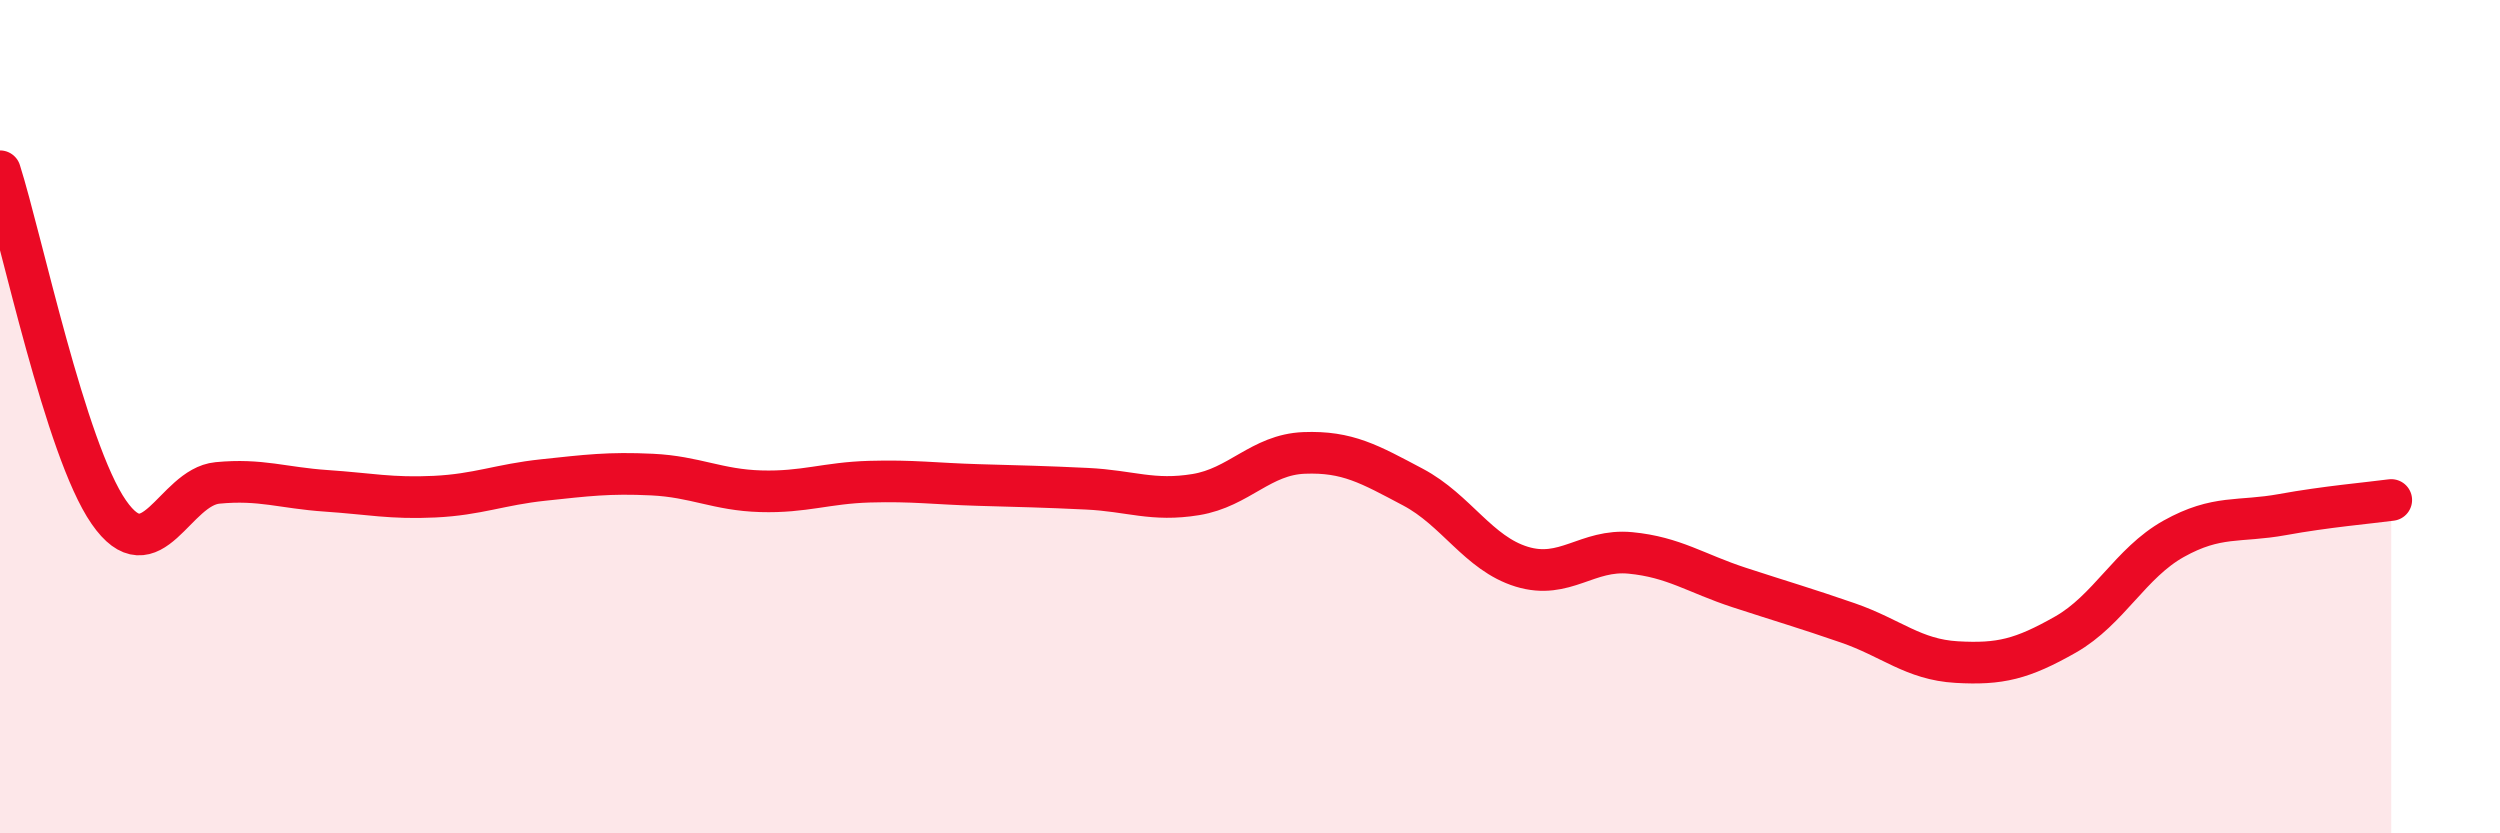
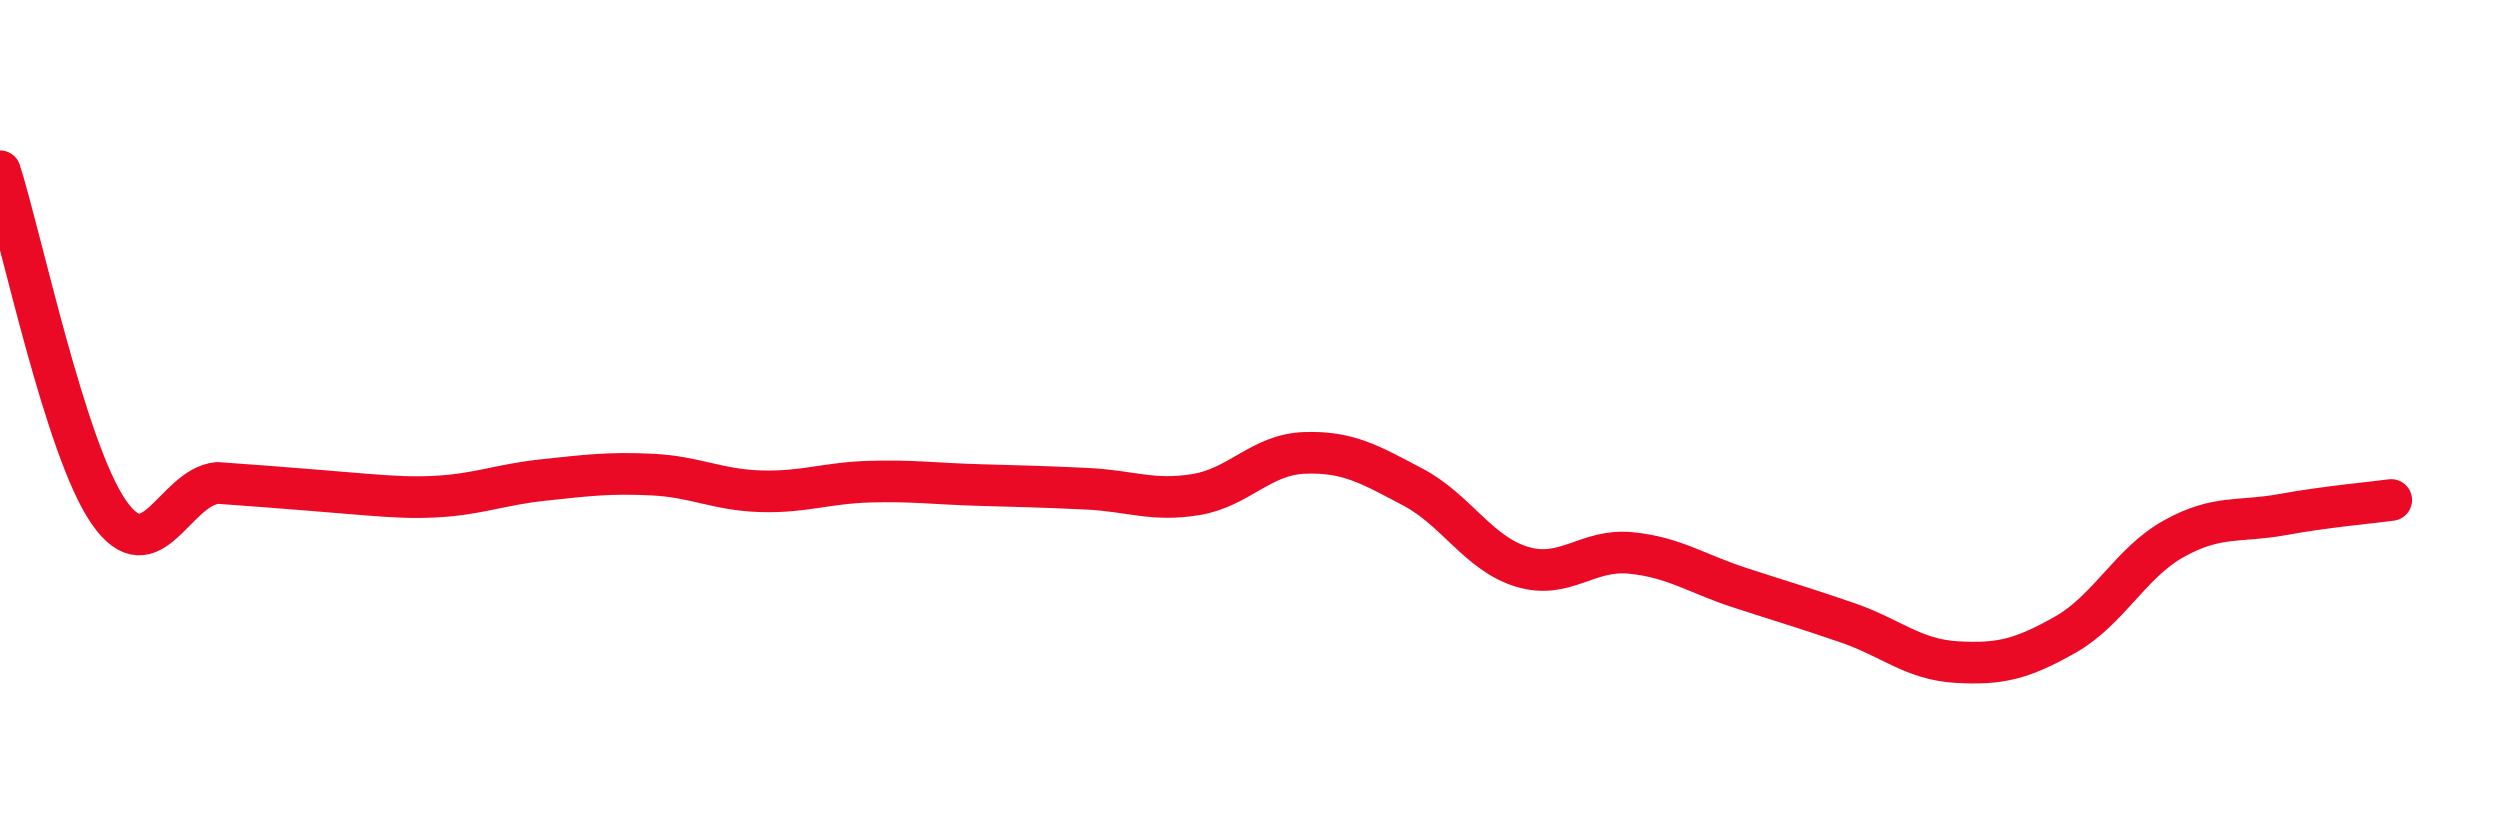
<svg xmlns="http://www.w3.org/2000/svg" width="60" height="20" viewBox="0 0 60 20">
-   <path d="M 0,4.11 C 0.52,5.75 1.57,10.79 2.61,12.29 C 3.65,13.79 4.18,11.69 5.22,11.59 C 6.26,11.49 6.79,11.71 7.83,11.78 C 8.87,11.85 9.39,11.97 10.43,11.92 C 11.47,11.87 12,11.63 13.04,11.52 C 14.08,11.41 14.61,11.34 15.65,11.39 C 16.69,11.44 17.22,11.76 18.26,11.79 C 19.3,11.82 19.83,11.59 20.87,11.56 C 21.91,11.53 22.44,11.61 23.48,11.64 C 24.52,11.67 25.05,11.68 26.09,11.73 C 27.13,11.78 27.66,12.04 28.7,11.87 C 29.74,11.7 30.26,10.91 31.3,10.87 C 32.34,10.83 32.87,11.14 33.91,11.69 C 34.95,12.24 35.48,13.28 36.52,13.6 C 37.56,13.92 38.09,13.17 39.13,13.27 C 40.17,13.37 40.7,13.76 41.74,14.1 C 42.78,14.44 43.31,14.59 44.35,14.95 C 45.39,15.31 45.92,15.83 46.96,15.89 C 48,15.95 48.53,15.82 49.57,15.23 C 50.61,14.64 51.13,13.51 52.17,12.93 C 53.21,12.35 53.74,12.54 54.78,12.35 C 55.82,12.16 56.87,12.07 57.39,12L57.39 20L0 20Z" fill="#EB0A25" opacity="0.1" stroke-linecap="round" stroke-linejoin="round" />
-   <path d="M 0,4.11 C 0.52,5.75 1.57,10.79 2.61,12.29 C 3.65,13.79 4.18,11.69 5.22,11.59 C 6.26,11.49 6.79,11.71 7.83,11.78 C 8.87,11.85 9.39,11.97 10.43,11.92 C 11.47,11.87 12,11.63 13.04,11.52 C 14.08,11.41 14.61,11.34 15.65,11.39 C 16.69,11.44 17.22,11.76 18.26,11.79 C 19.3,11.82 19.83,11.59 20.87,11.56 C 21.91,11.53 22.44,11.61 23.48,11.64 C 24.52,11.67 25.05,11.68 26.09,11.73 C 27.13,11.78 27.66,12.04 28.7,11.87 C 29.74,11.7 30.26,10.91 31.3,10.87 C 32.34,10.83 32.87,11.14 33.91,11.69 C 34.95,12.24 35.48,13.28 36.52,13.6 C 37.56,13.92 38.09,13.17 39.13,13.27 C 40.17,13.37 40.7,13.76 41.74,14.1 C 42.78,14.44 43.31,14.59 44.35,14.95 C 45.39,15.31 45.92,15.83 46.96,15.89 C 48,15.95 48.53,15.82 49.57,15.23 C 50.61,14.64 51.13,13.51 52.17,12.93 C 53.21,12.35 53.74,12.54 54.78,12.35 C 55.82,12.16 56.87,12.07 57.39,12" stroke="#EB0A25" stroke-width="1" fill="none" stroke-linecap="round" stroke-linejoin="round" />
+   <path d="M 0,4.11 C 0.52,5.75 1.57,10.79 2.61,12.29 C 3.65,13.79 4.18,11.69 5.22,11.59 C 8.87,11.85 9.39,11.97 10.43,11.92 C 11.47,11.87 12,11.63 13.04,11.52 C 14.08,11.41 14.61,11.34 15.65,11.39 C 16.69,11.44 17.22,11.76 18.26,11.79 C 19.3,11.82 19.83,11.59 20.87,11.56 C 21.91,11.53 22.44,11.61 23.48,11.64 C 24.52,11.67 25.05,11.68 26.09,11.73 C 27.13,11.78 27.66,12.04 28.7,11.87 C 29.74,11.7 30.26,10.91 31.3,10.87 C 32.34,10.83 32.87,11.14 33.91,11.69 C 34.95,12.24 35.48,13.28 36.52,13.6 C 37.56,13.92 38.09,13.17 39.13,13.27 C 40.17,13.37 40.7,13.76 41.74,14.1 C 42.78,14.44 43.31,14.59 44.35,14.95 C 45.39,15.31 45.92,15.83 46.96,15.89 C 48,15.95 48.53,15.82 49.57,15.23 C 50.61,14.64 51.13,13.51 52.17,12.93 C 53.21,12.35 53.74,12.54 54.78,12.35 C 55.82,12.16 56.87,12.07 57.39,12" stroke="#EB0A25" stroke-width="1" fill="none" stroke-linecap="round" stroke-linejoin="round" />
</svg>